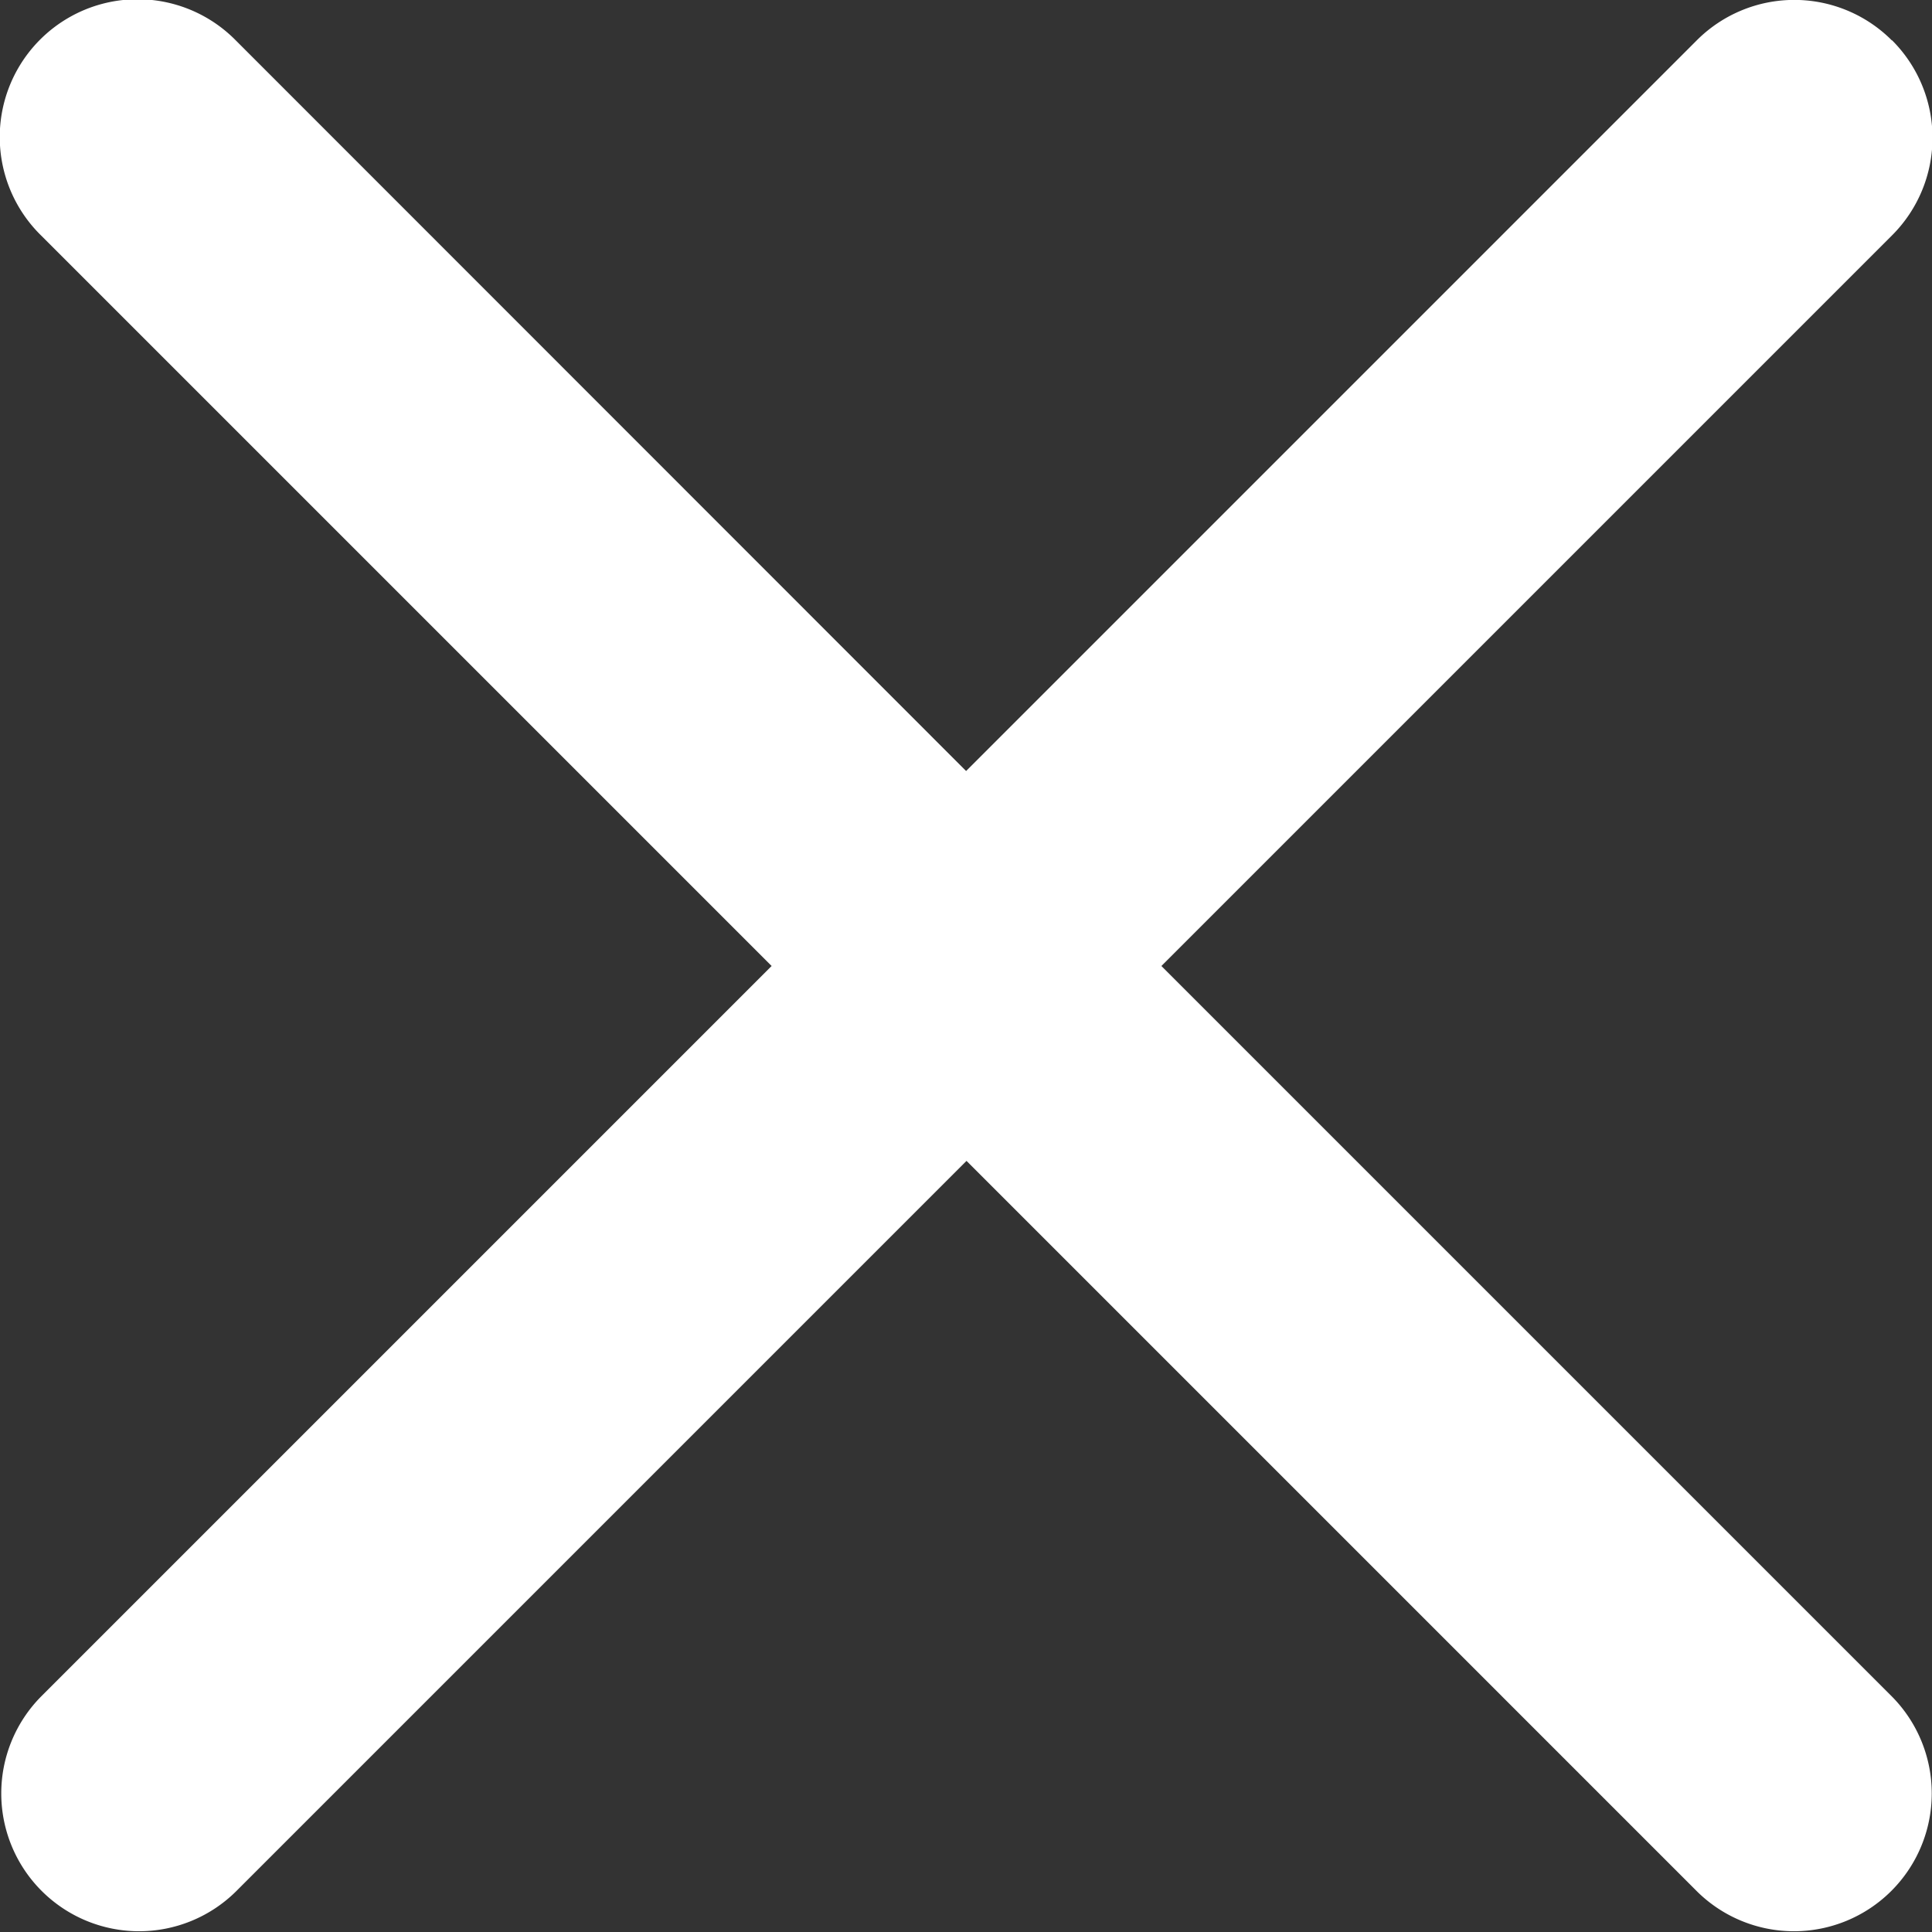
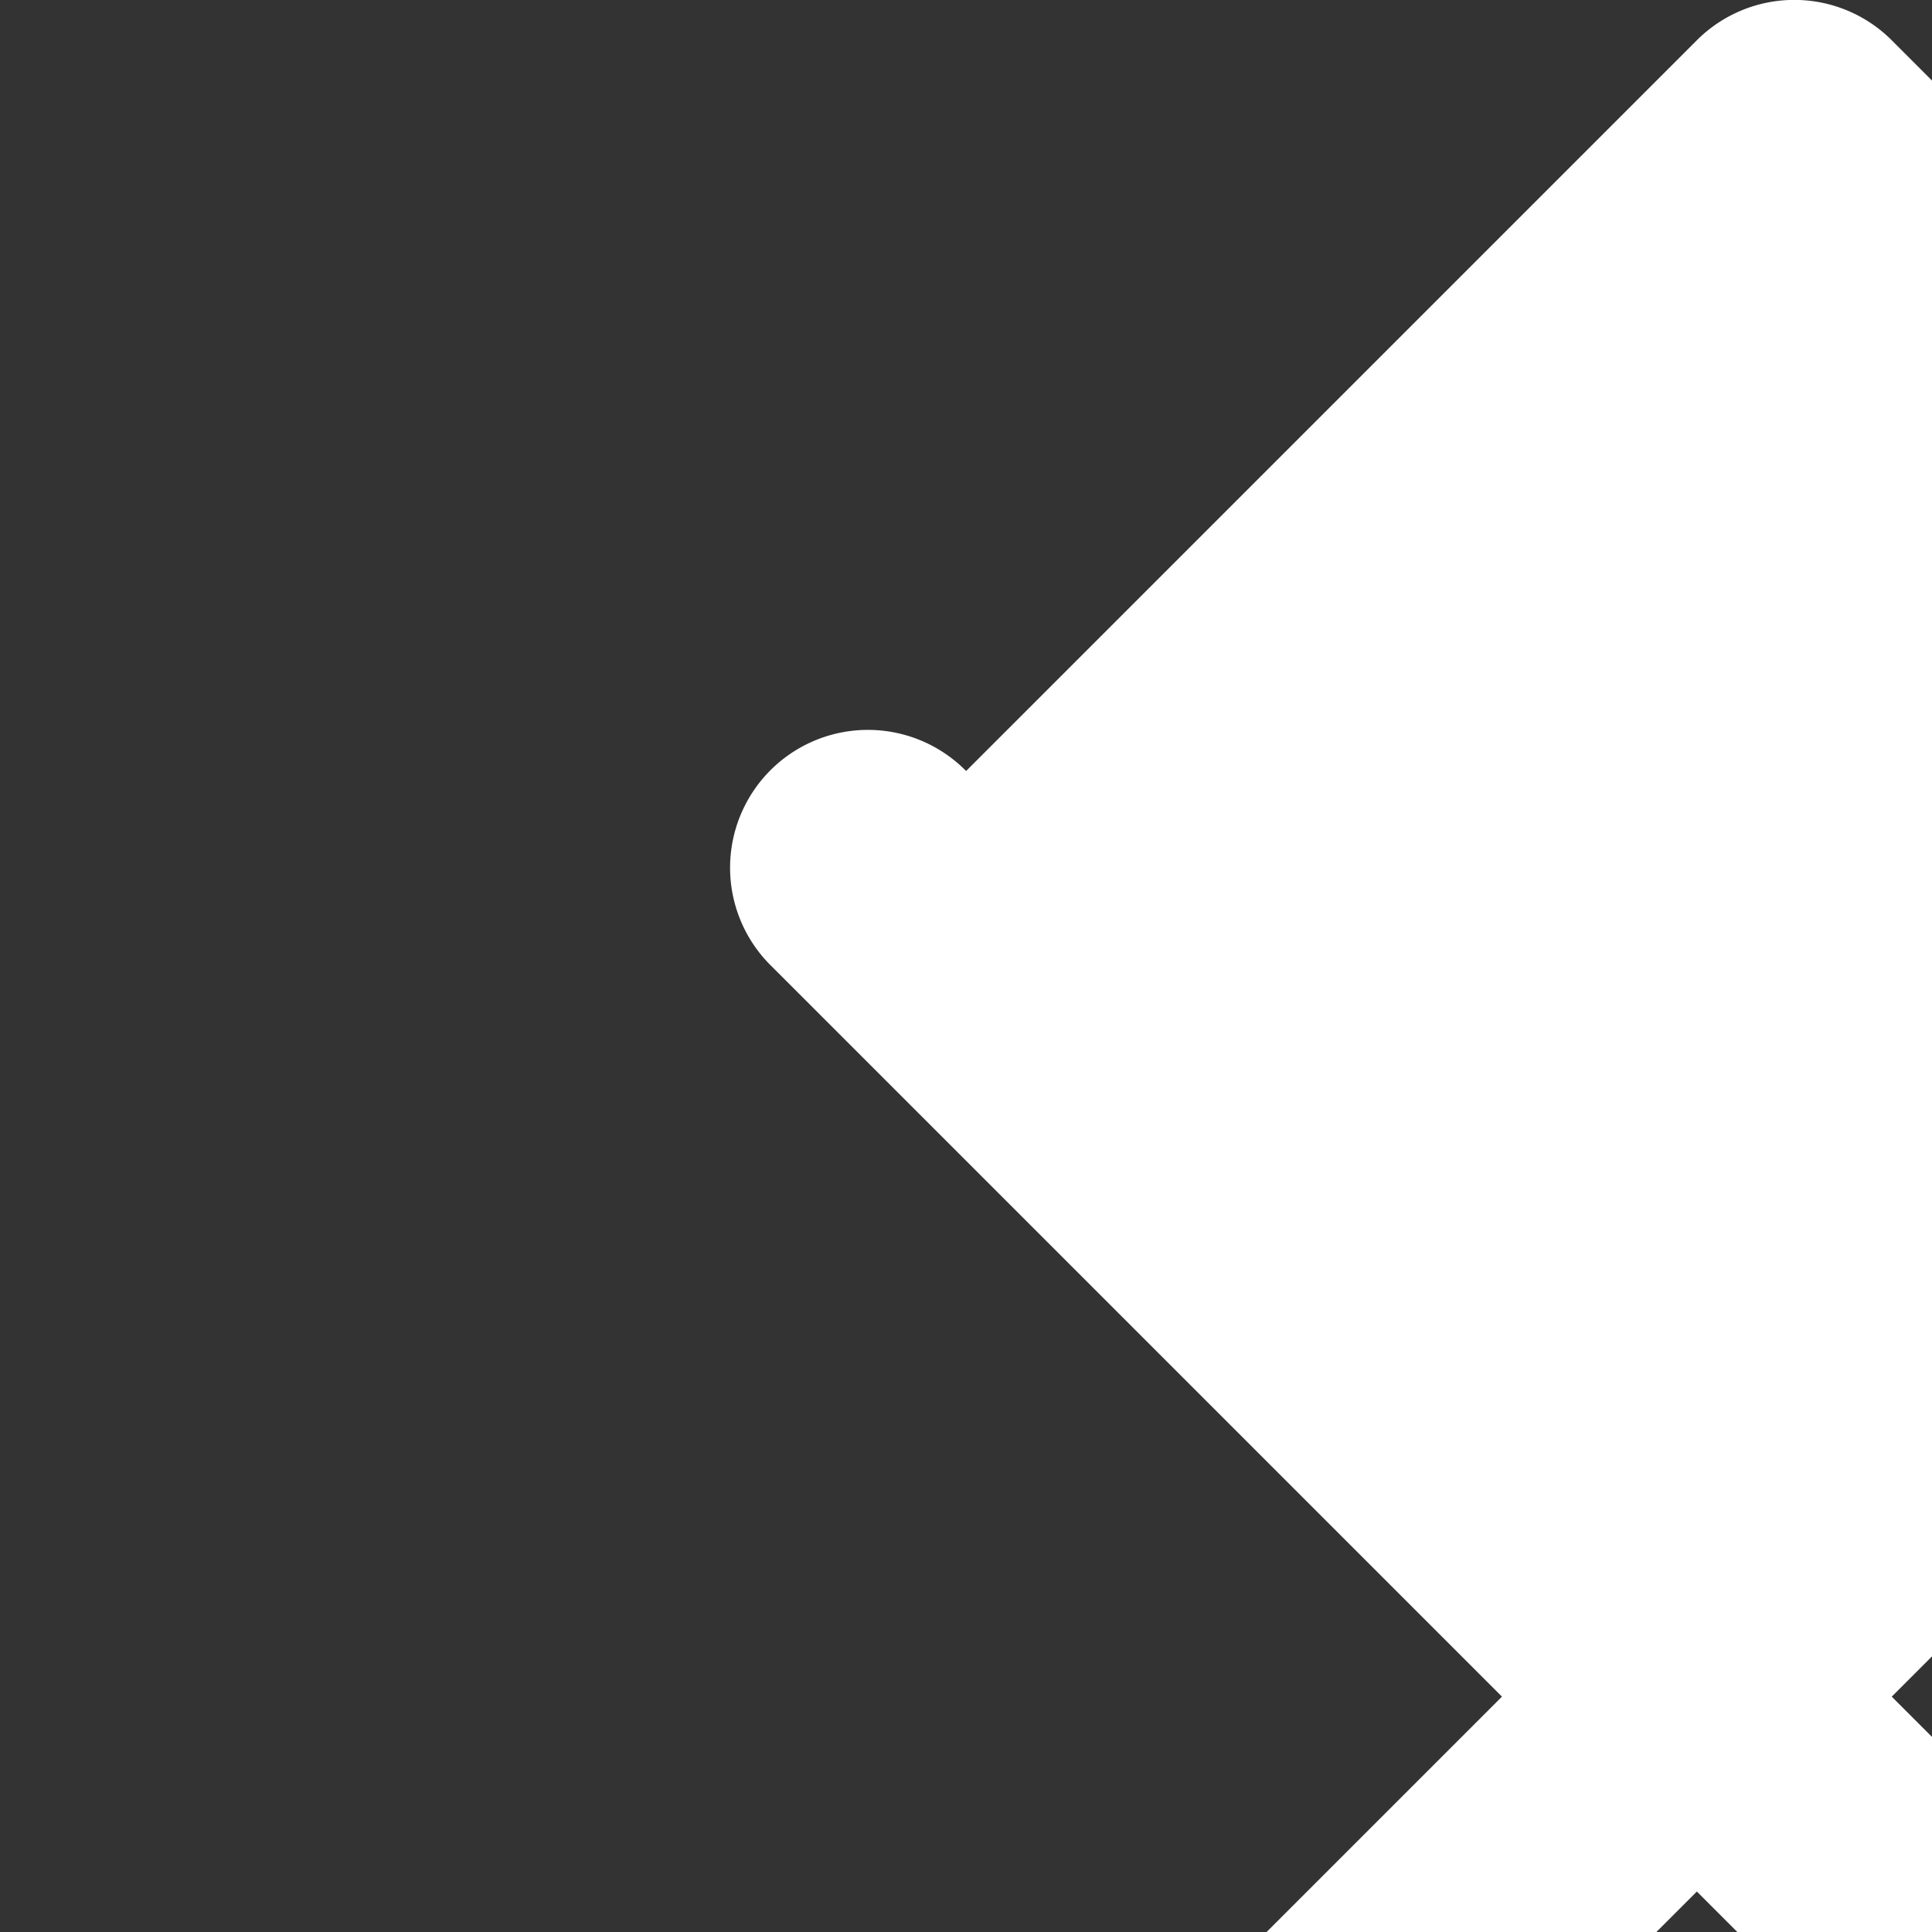
<svg xmlns="http://www.w3.org/2000/svg" width="19.192" height="19.192" viewBox="0 0 19.192 19.192">
  <rect x="0" y="0" width="19.192" height="19.192" fill="#333333" stroke="none" />
  <g id="noun_Cross_2310614" transform="translate(-21.958 -974.321)">
-     <path id="Path_71767" data-name="Path 71767" d="M40.75,974.721a1.369,1.369,0,0,0-1.936,0l-7.259,7.259L24.3,974.722a1.369,1.369,0,1,0-1.936,1.936l7.259,7.259-7.259,7.259a1.369,1.369,0,0,0,1.936,1.936l7.259-7.259,7.259,7.259a1.369,1.369,0,0,0,1.936-1.936l-7.259-7.259,7.259-7.259a1.369,1.369,0,0,0,0-1.936Z" fill="#fff" />
+     <path id="Path_71767" data-name="Path 71767" d="M40.75,974.721a1.369,1.369,0,0,0-1.936,0l-7.259,7.259a1.369,1.369,0,1,0-1.936,1.936l7.259,7.259-7.259,7.259a1.369,1.369,0,0,0,1.936,1.936l7.259-7.259,7.259,7.259a1.369,1.369,0,0,0,1.936-1.936l-7.259-7.259,7.259-7.259a1.369,1.369,0,0,0,0-1.936Z" fill="#fff" />
  </g>
</svg>